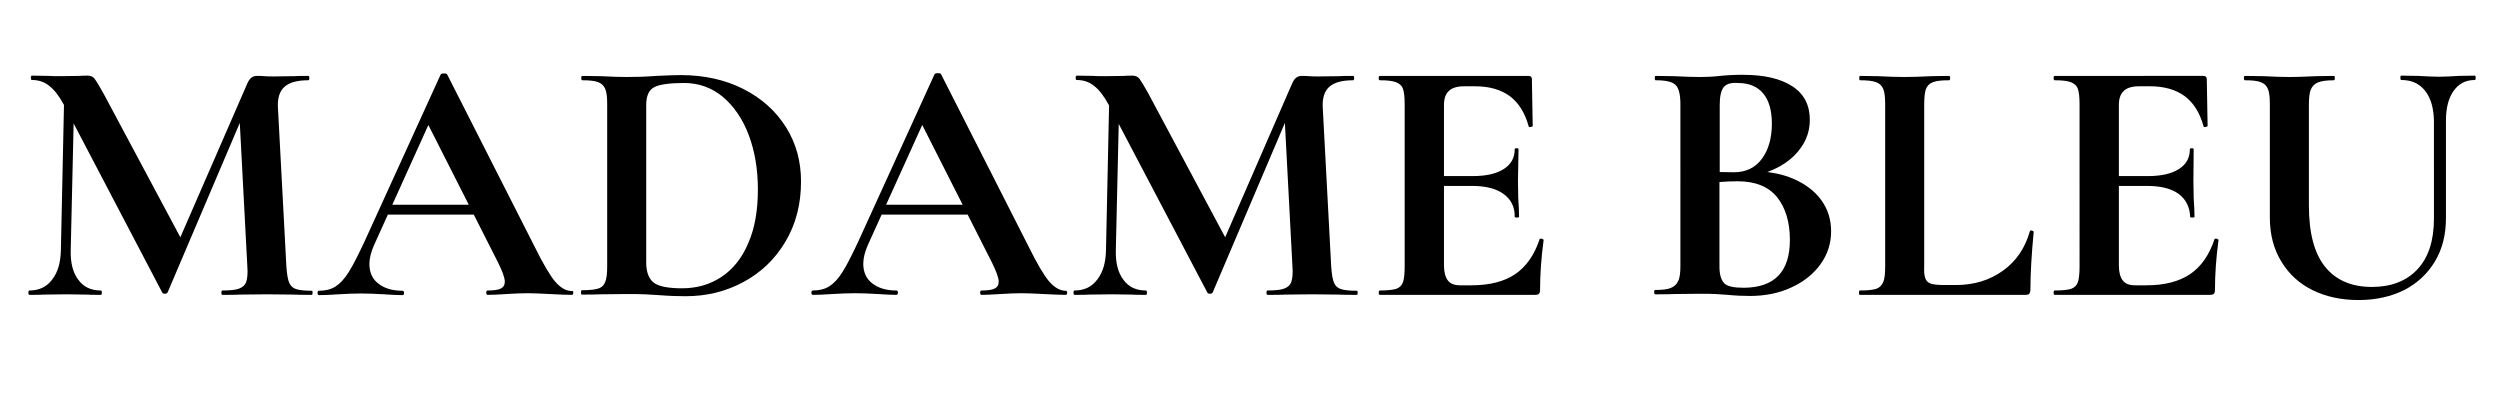
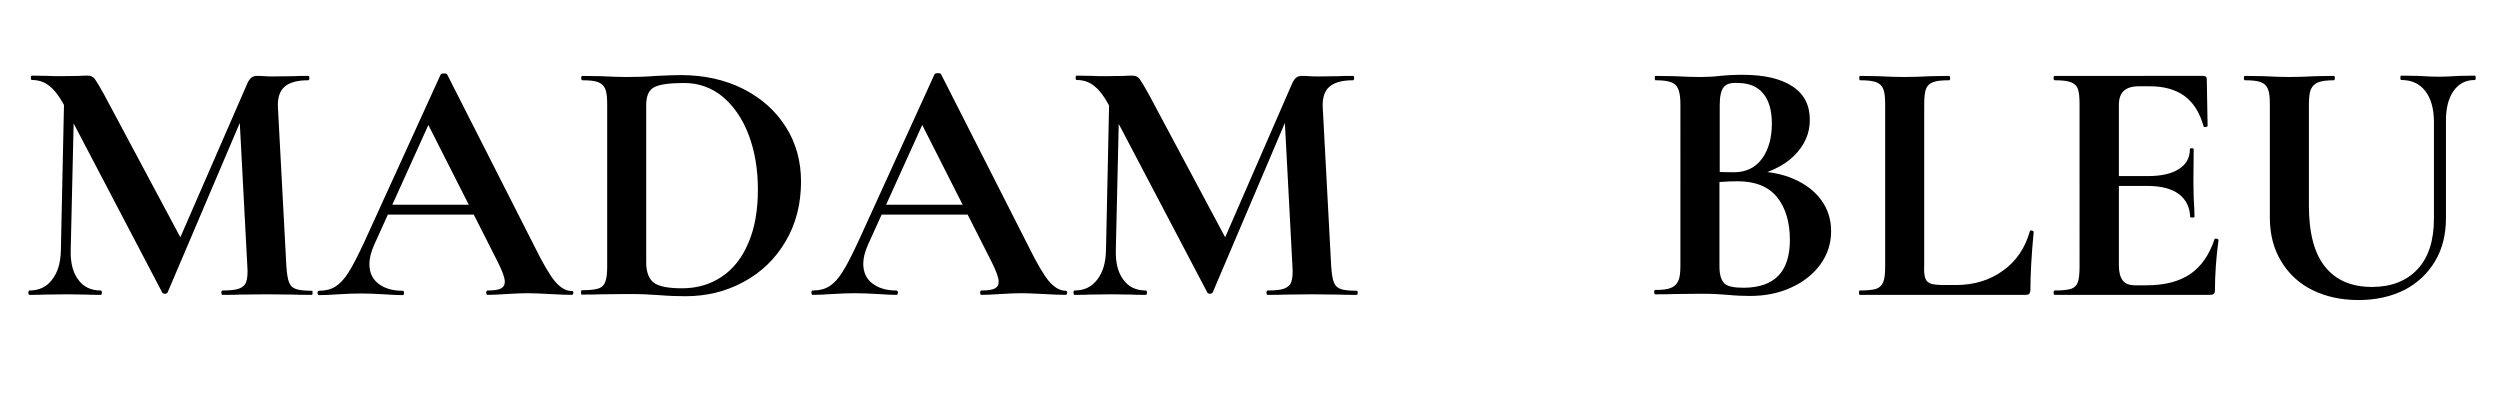
<svg xmlns="http://www.w3.org/2000/svg" version="1.1" id="Layer_2_00000100352806398905194920000000005296796778262676_" x="0px" y="0px" viewBox="0 0 915.7 148.1" style="enable-background:new 0 0 915.7 148.1;" xml:space="preserve">
  <g>
    <path d="M23.6,30.7l3.7,0.3l-1.4,60.7c-0.1,4.6,0.8,8.2,2.8,10.8c1.9,2.6,4.6,3.9,8.2,3.9c0.3,0,0.4,0.3,0.4,0.8   c0,0.5-0.1,0.8-0.4,0.8c-2.3,0-4.1,0-5.4-0.1l-7.1-0.1l-8.1,0.1c-1.4,0.1-3.2,0.1-5.5,0.1c-0.3,0-0.4-0.3-0.4-0.8   c0-0.5,0.1-0.8,0.4-0.8c3.5,0,6.3-1.3,8.3-4c2.1-2.7,3.1-6.2,3.2-10.8L23.6,30.7z M114.5,107.2c0,0.5-0.1,0.8-0.3,0.8   c-2.9,0-5.2,0-6.9-0.1l-9.5-0.1l-9.6,0.1c-1.6,0.1-3.9,0.1-6.7,0.1c-0.3,0-0.4-0.3-0.4-0.8c0-0.5,0.1-0.8,0.4-0.8   c2.7,0,4.8-0.2,6.1-0.7c1.3-0.5,2.2-1.3,2.6-2.5c0.4-1.2,0.6-3.1,0.4-5.6l-3-57l6.5-10.3l-32.7,76.8c-0.2,0.3-0.5,0.5-1,0.5   c-0.5,0-0.9-0.2-1-0.5L23.4,38.4c-1.7-3.2-3.5-5.5-5.3-6.9c-1.8-1.5-4-2.2-6.4-2.2c-0.3,0-0.4-0.3-0.4-0.8c0-0.5,0.1-0.8,0.4-0.8   l6,0.1c1.2,0.1,2.7,0.1,4.6,0.1l6.8-0.1c0.8-0.1,1.8-0.1,3-0.1c1.1,0,2,0.4,2.6,1.2c0.6,0.8,1.7,2.6,3.3,5.5l28.8,53.9l-6.4,11.6   l30-68.9c0.5-1.2,1-2,1.6-2.5c0.6-0.5,1.3-0.7,2.2-0.7c0.8,0,1.6,0,2.6,0.1c1,0.1,2.1,0.1,3.4,0.1l7.6-0.1c1.2-0.1,2.9-0.1,5.1-0.1   c0.3,0,0.4,0.3,0.4,0.8c0,0.5-0.1,0.8-0.4,0.8c-4,0-6.9,0.8-8.7,2.4c-1.8,1.6-2.6,4.2-2.4,7.6l3.1,58.3c0.2,2.7,0.5,4.6,1,5.8   c0.5,1.2,1.3,2,2.6,2.4c1.2,0.4,3.2,0.6,5.8,0.6C114.4,106.5,114.5,106.7,114.5,107.2z" />
    <path d="M210,107.2c0,0.5-0.2,0.8-0.6,0.8c-1.7,0-4.4-0.1-8-0.3c-3.8-0.2-6.5-0.3-8.1-0.3c-2.1,0-4.7,0.1-7.8,0.3   c-2.9,0.2-5.2,0.3-6.9,0.3c-0.3,0-0.5-0.3-0.5-0.8c0-0.5,0.2-0.8,0.5-0.8c2.2,0,3.8-0.2,4.8-0.7c1-0.5,1.5-1.3,1.5-2.5   c0-1.5-0.9-3.9-2.6-7.3l-26.1-51.5l6.3-11L137,89.8c-1.1,2.5-1.7,4.8-1.7,6.9c0,3.1,1.1,5.5,3.3,7.2c2.2,1.7,5.1,2.6,8.8,2.6   c0.4,0,0.6,0.3,0.6,0.8c0,0.5-0.2,0.8-0.6,0.8c-1.5,0-3.8-0.1-6.7-0.3c-3.3-0.2-6.1-0.3-8.5-0.3c-2.3,0-5.1,0.1-8.3,0.3   c-2.9,0.2-5.3,0.3-7.1,0.3c-0.3,0-0.5-0.3-0.5-0.8c0-0.5,0.2-0.8,0.5-0.8c2.4,0,4.4-0.5,6-1.5c1.6-1,3.3-2.7,4.9-5.3   c1.6-2.5,3.5-6.3,5.8-11.2l27.9-61.2c0.2-0.3,0.6-0.4,1.2-0.4c0.7,0,1.1,0.1,1.2,0.4l32.1,63.2c3,6.1,5.5,10.3,7.4,12.6   c2,2.3,4,3.5,6.2,3.5C209.8,106.5,210,106.7,210,107.2z M141.2,75h37l0.9,3.6h-39.8L141.2,75z" />
    <path d="M241.3,108.1c-1.4-0.1-3.1-0.2-5.1-0.3c-2-0.1-4.3-0.1-6.7-0.1l-9.5,0.1c-1.7,0.1-4,0.1-6.9,0.1c-0.2,0-0.3-0.3-0.3-0.8   c0-0.5,0.1-0.8,0.3-0.8c2.7,0,4.7-0.2,6-0.6c1.3-0.4,2.2-1.3,2.6-2.5c0.5-1.2,0.7-3.1,0.7-5.7V38.2c0-2.6-0.2-4.4-0.7-5.6   c-0.5-1.2-1.3-2-2.6-2.5c-1.2-0.5-3.2-0.7-5.8-0.7c-0.3,0-0.4-0.3-0.4-0.8c0-0.5,0.1-0.8,0.4-0.8l6.8,0.1c3.9,0.2,7.1,0.3,9.4,0.3   c3.5,0,7.1-0.1,10.8-0.4c4.4-0.2,7.4-0.3,9-0.3c8.6,0,16.3,1.7,23,5.1c6.7,3.4,11.9,8.1,15.6,14c3.7,5.9,5.5,12.5,5.5,19.9   c0,8.3-1.9,15.6-5.7,22c-3.8,6.4-8.9,11.3-15.4,14.8c-6.5,3.5-13.5,5.2-21.2,5.2C248.3,108.5,245.1,108.4,241.3,108.1z    M264.3,101.4c4.2-2.8,7.5-6.9,9.8-12.4c2.4-5.5,3.5-12,3.5-19.6c0-7.3-1.1-13.9-3.3-19.8c-2.2-5.9-5.4-10.6-9.5-14.1   c-4.1-3.4-8.9-5.1-14.2-5.1c-5.3,0-8.9,0.5-10.9,1.5c-2,1-3,3.2-3,6.5v57.8c0,3.4,0.9,5.8,2.7,7.3c1.8,1.4,5.3,2.1,10.4,2.1   C255.3,105.6,260.1,104.2,264.3,101.4z" />
    <path d="M390.9,107.2c0,0.5-0.2,0.8-0.6,0.8c-1.7,0-4.4-0.1-8-0.3c-3.8-0.2-6.5-0.3-8.1-0.3c-2.1,0-4.7,0.1-7.8,0.3   c-2.9,0.2-5.2,0.3-6.9,0.3c-0.3,0-0.5-0.3-0.5-0.8c0-0.5,0.2-0.8,0.5-0.8c2.2,0,3.8-0.2,4.8-0.7c1-0.5,1.5-1.3,1.5-2.5   c0-1.5-0.9-3.9-2.6-7.3l-26.1-51.5l6.3-11l-25.5,56.3c-1.1,2.5-1.7,4.8-1.7,6.9c0,3.1,1.1,5.5,3.3,7.2c2.2,1.7,5.1,2.6,8.8,2.6   c0.4,0,0.6,0.3,0.6,0.8c0,0.5-0.2,0.8-0.6,0.8c-1.5,0-3.8-0.1-6.7-0.3c-3.3-0.2-6.1-0.3-8.5-0.3c-2.3,0-5.1,0.1-8.3,0.3   c-2.9,0.2-5.3,0.3-7.1,0.3c-0.3,0-0.5-0.3-0.5-0.8c0-0.5,0.2-0.8,0.5-0.8c2.4,0,4.4-0.5,6-1.5c1.6-1,3.3-2.7,4.9-5.3   c1.6-2.5,3.5-6.3,5.8-11.2l27.9-61.2c0.2-0.3,0.6-0.4,1.2-0.4c0.7,0,1.1,0.1,1.2,0.4l32.1,63.2c3,6.1,5.5,10.3,7.4,12.6   c2,2.3,4,3.5,6.2,3.5C390.6,106.5,390.9,106.7,390.9,107.2z M322.1,75h37l0.9,3.6h-39.8L322.1,75z" />
    <path d="M406.4,30.7l3.7,0.3l-1.4,60.7c-0.1,4.6,0.8,8.2,2.8,10.8c1.9,2.6,4.6,3.9,8.2,3.9c0.3,0,0.4,0.3,0.4,0.8   c0,0.5-0.1,0.8-0.4,0.8c-2.3,0-4.1,0-5.4-0.1l-7.1-0.1l-8.1,0.1c-1.4,0.1-3.2,0.1-5.5,0.1c-0.3,0-0.4-0.3-0.4-0.8   c0-0.5,0.1-0.8,0.4-0.8c3.5,0,6.3-1.3,8.3-4c2.1-2.7,3.1-6.2,3.2-10.8L406.4,30.7z M497.3,107.2c0,0.5-0.1,0.8-0.3,0.8   c-2.9,0-5.2,0-6.9-0.1l-9.5-0.1l-9.6,0.1c-1.6,0.1-3.9,0.1-6.7,0.1c-0.3,0-0.4-0.3-0.4-0.8c0-0.5,0.1-0.8,0.4-0.8   c2.7,0,4.8-0.2,6.1-0.7c1.3-0.5,2.2-1.3,2.6-2.5c0.4-1.2,0.6-3.1,0.4-5.6l-3-57l6.5-10.3l-32.7,76.8c-0.2,0.3-0.5,0.5-1,0.5   c-0.5,0-0.9-0.2-1-0.5l-36.1-68.7c-1.7-3.2-3.5-5.5-5.3-6.9c-1.8-1.5-4-2.2-6.4-2.2c-0.3,0-0.4-0.3-0.4-0.8c0-0.5,0.1-0.8,0.4-0.8   l6,0.1c1.2,0.1,2.7,0.1,4.6,0.1l6.8-0.1c0.8-0.1,1.8-0.1,3-0.1c1.1,0,2,0.4,2.6,1.2c0.6,0.8,1.7,2.6,3.3,5.5l28.8,53.9l-6.4,11.6   l30-68.9c0.5-1.2,1-2,1.6-2.5c0.6-0.5,1.3-0.7,2.2-0.7c0.8,0,1.6,0,2.6,0.1c1,0.1,2.1,0.1,3.4,0.1l7.6-0.1c1.2-0.1,2.9-0.1,5.1-0.1   c0.3,0,0.4,0.3,0.4,0.8c0,0.5-0.1,0.8-0.4,0.8c-4,0-6.9,0.8-8.7,2.4c-1.8,1.6-2.6,4.2-2.4,7.6l3.1,58.3c0.2,2.7,0.5,4.6,1,5.8   c0.5,1.2,1.3,2,2.6,2.4c1.2,0.4,3.2,0.6,5.8,0.6C497.2,106.5,497.3,106.7,497.3,107.2z" />
-     <path d="M505,107.2c0-0.5,0.1-0.8,0.4-0.8c2.7,0,4.7-0.2,6-0.6c1.2-0.4,2.1-1.3,2.5-2.5c0.4-1.2,0.6-3.1,0.6-5.7V38.2   c0-2.6-0.2-4.4-0.6-5.6c-0.4-1.2-1.3-2-2.6-2.5c-1.3-0.5-3.3-0.7-5.9-0.7c-0.3,0-0.4-0.3-0.4-0.8c0-0.5,0.1-0.8,0.4-0.8h54.4   c0.9,0,1.3,0.4,1.3,1.2l0.3,17.1c0,0.2-0.2,0.3-0.7,0.4c-0.5,0.1-0.8,0-0.8-0.3c-1.4-5-3.7-8.6-6.9-11c-3.3-2.4-7.5-3.6-12.8-3.6   h-3.9c-2.6,0-4.5,0.6-5.6,1.7c-1.2,1.1-1.8,2.8-1.8,5.1v58.8c0,2.5,0.5,4.3,1.4,5.5c0.9,1.2,2.4,1.8,4.5,1.8h4.2   c6.7,0,12-1.4,16-4.1c4-2.7,7-7,8.9-12.7c0-0.2,0.2-0.3,0.5-0.3c0.3,0,0.5,0.1,0.7,0.2c0.2,0.1,0.3,0.2,0.3,0.3   c-0.9,6.7-1.3,12.8-1.3,18.2c0,0.7-0.1,1.2-0.4,1.5c-0.3,0.3-0.8,0.4-1.5,0.4h-56.7C505.1,108,505,107.8,505,107.2z M550.8,71.1   c-2.7-2-6.6-3-11.6-3h-17.3v-3.6h17.5c5,0,8.8-0.9,11.4-2.6c2.7-1.7,4-4.1,4-7.2c0-0.3,0.2-0.4,0.7-0.4c0.5,0,0.7,0.1,0.7,0.4   L556,66.3l0.1,6.2c0.2,2.9,0.3,5.2,0.3,6.9c0,0.2-0.3,0.3-0.8,0.3c-0.5,0-0.8-0.1-0.8-0.3C554.9,75.9,553.5,73.1,550.8,71.1z" />
    <path d="M656.9,65.5c4.4,1.9,7.8,4.5,10.2,7.8c2.4,3.3,3.6,7.1,3.6,11.4c0,4.5-1.3,8.5-3.9,12.1s-6.1,6.4-10.7,8.5   c-4.5,2.1-9.6,3.1-15.1,3.1c-2.4,0-5.1-0.1-8.2-0.4c-1.2-0.1-2.7-0.2-4.4-0.3c-1.8-0.1-3.7-0.1-5.8-0.1l-9.4,0.1   c-1.7,0.1-4,0.1-6.9,0.1c-0.3,0-0.4-0.3-0.4-0.8c0-0.5,0.1-0.8,0.4-0.8c2.5,0,4.4-0.2,5.6-0.7c1.3-0.5,2.2-1.3,2.8-2.6   c0.6-1.2,0.8-3.1,0.8-5.6V38.2c0-3.6-0.6-6-1.8-7.1c-1.2-1.2-3.6-1.7-7.3-1.7c-0.2,0-0.3-0.3-0.3-0.8c0-0.5,0.1-0.8,0.3-0.8   l6.8,0.1c3.9,0.2,7.1,0.3,9.4,0.3c2.4,0,4.9-0.1,7.4-0.4c0.9-0.1,2.1-0.2,3.9-0.3c1.7-0.1,3.2-0.1,4.5-0.1c7.8,0,13.8,1.4,18.1,4.2   c4.3,2.8,6.4,6.9,6.4,12.3c0,5-1.9,9.3-5.8,13.2c-3.9,3.8-9.5,6.4-16.8,7.9l1.4-2.3C647.4,62.7,652.5,63.6,656.9,65.5z M631.3,32   c-0.9,1.2-1.4,3.3-1.4,6.5v25.2l-4.7-0.9c3.8,0.2,7.1,0.3,9.9,0.3c4.4,0,7.9-1.7,10.3-5c2.4-3.3,3.6-7.6,3.6-12.8   c0-4.9-1.1-8.6-3.2-11.1c-2.1-2.5-5.2-3.8-9.2-3.8C633.9,30.2,632.2,30.8,631.3,32z M655.6,87.9c0-6.6-1.6-11.8-4.7-15.7   c-3.2-3.9-8-5.8-14.4-5.8c-4.2,0-7.8,0.3-10.9,0.8l4.2-1.5v32c0,2.8,0.6,4.8,1.7,6c1.1,1.2,3.5,1.7,7.3,1.7   C650,105.3,655.6,99.5,655.6,87.9z" />
    <path d="M705.2,101.9c0.3,1,1,1.6,2,2c1,0.3,2.6,0.5,4.8,0.5h4.4c6.7,0,12.5-1.8,17.3-5.3c4.9-3.5,8.1-8.4,9.8-14.4   c0-0.2,0.2-0.3,0.5-0.3c0.2,0,0.4,0.1,0.6,0.2c0.2,0.1,0.3,0.2,0.3,0.3c-0.8,8.5-1.2,15.5-1.2,21.2c0,0.7-0.2,1.2-0.4,1.5   c-0.3,0.3-0.8,0.4-1.5,0.4h-60.6c-0.2,0-0.3-0.3-0.3-0.8c0-0.5,0.1-0.8,0.3-0.8c2.7,0,4.7-0.2,6-0.6c1.2-0.4,2.1-1.3,2.6-2.5   c0.5-1.2,0.7-3.1,0.7-5.7V38.2c0-2.6-0.2-4.4-0.7-5.6c-0.5-1.2-1.3-2-2.6-2.5c-1.3-0.5-3.3-0.7-5.9-0.7c-0.2,0-0.3-0.3-0.3-0.8   c0-0.5,0.1-0.8,0.3-0.8l6.5,0.1c3.9,0.2,7.2,0.3,9.8,0.3c2.6,0,5.8-0.1,9.8-0.3l6.5-0.1c0.3,0,0.4,0.3,0.4,0.8   c0,0.5-0.1,0.8-0.4,0.8c-2.7,0-4.6,0.2-5.9,0.7c-1.3,0.5-2.1,1.3-2.6,2.6c-0.4,1.2-0.6,3.1-0.6,5.7v58.8   C704.7,99.3,704.8,100.9,705.2,101.9z" />
    <path d="M752.2,107.2c0-0.5,0.1-0.8,0.4-0.8c2.7,0,4.7-0.2,6-0.6c1.2-0.4,2.1-1.3,2.5-2.5c0.4-1.2,0.6-3.1,0.6-5.7V38.2   c0-2.6-0.2-4.4-0.6-5.6c-0.4-1.2-1.3-2-2.6-2.5c-1.3-0.5-3.3-0.7-5.9-0.7c-0.3,0-0.4-0.3-0.4-0.8c0-0.5,0.1-0.8,0.4-0.8H807   c0.9,0,1.3,0.4,1.3,1.2l0.3,17.1c0,0.2-0.2,0.3-0.7,0.4c-0.5,0.1-0.8,0-0.8-0.3c-1.4-5-3.7-8.6-6.9-11c-3.3-2.4-7.5-3.6-12.8-3.6   h-3.9c-2.6,0-4.5,0.6-5.6,1.7c-1.2,1.1-1.8,2.8-1.8,5.1v58.8c0,2.5,0.5,4.3,1.4,5.5c0.9,1.2,2.4,1.8,4.5,1.8h4.2   c6.7,0,12-1.4,16-4.1c4-2.7,7-7,8.9-12.7c0-0.2,0.2-0.3,0.5-0.3c0.3,0,0.5,0.1,0.7,0.2c0.2,0.1,0.3,0.2,0.3,0.3   c-0.9,6.7-1.3,12.8-1.3,18.2c0,0.7-0.1,1.2-0.4,1.5c-0.3,0.3-0.8,0.4-1.5,0.4h-56.7C752.3,108,752.2,107.8,752.2,107.2z    M798.1,71.1c-2.7-2-6.6-3-11.6-3h-17.3v-3.6h17.5c5,0,8.8-0.9,11.4-2.6c2.7-1.7,4-4.1,4-7.2c0-0.3,0.2-0.4,0.7-0.4   c0.5,0,0.7,0.1,0.7,0.4l-0.1,11.6l0.1,6.2c0.2,2.9,0.3,5.2,0.3,6.9c0,0.2-0.3,0.3-0.8,0.3c-0.5,0-0.8-0.1-0.8-0.3   C802.1,75.9,800.7,73.1,798.1,71.1z" />
    <path d="M888.3,33.3c-2.1-2.7-5-4-8.8-4c-0.2,0-0.3-0.3-0.3-0.8c0-0.5,0.1-0.8,0.3-0.8l6.2,0.1c3.3,0.2,5.9,0.3,7.8,0.3   c1.6,0,4-0.1,7.1-0.3l5.9-0.1c0.2,0,0.3,0.3,0.3,0.8c0,0.5-0.1,0.8-0.3,0.8c-3.3,0-5.9,1.3-7.8,4c-1.9,2.7-2.8,6.3-2.8,10.9v35.7   c0,6-1.3,11.3-4,15.8c-2.7,4.5-6.4,8-11.2,10.5c-4.8,2.4-10.4,3.7-16.8,3.7c-6.3,0-11.9-1.2-16.8-3.6c-4.9-2.4-8.7-5.9-11.5-10.5   c-2.8-4.6-4.2-9.9-4.2-16.1V38.2c0-2.6-0.2-4.4-0.7-5.6c-0.5-1.2-1.3-2-2.6-2.5c-1.2-0.5-3.2-0.7-5.8-0.7c-0.3,0-0.4-0.3-0.4-0.8   c0-0.5,0.1-0.8,0.4-0.8l6.8,0.1c3.9,0.2,7.1,0.3,9.4,0.3c2.6,0,5.8-0.1,9.8-0.3l6.5-0.1c0.3,0,0.4,0.3,0.4,0.8   c0,0.5-0.1,0.8-0.4,0.8c-2.7,0-4.6,0.3-5.8,0.8c-1.2,0.5-2.1,1.4-2.6,2.6c-0.5,1.2-0.7,3.1-0.7,5.7v36.7c0,10.2,2,17.7,6,22.6   c4,4.9,9.7,7.3,17.1,7.3c7.1,0,12.7-2.2,16.7-6.5c4-4.3,6-10.5,6-18.5V44.2C891.4,39.6,890.4,36,888.3,33.3z" />
  </g>
</svg>